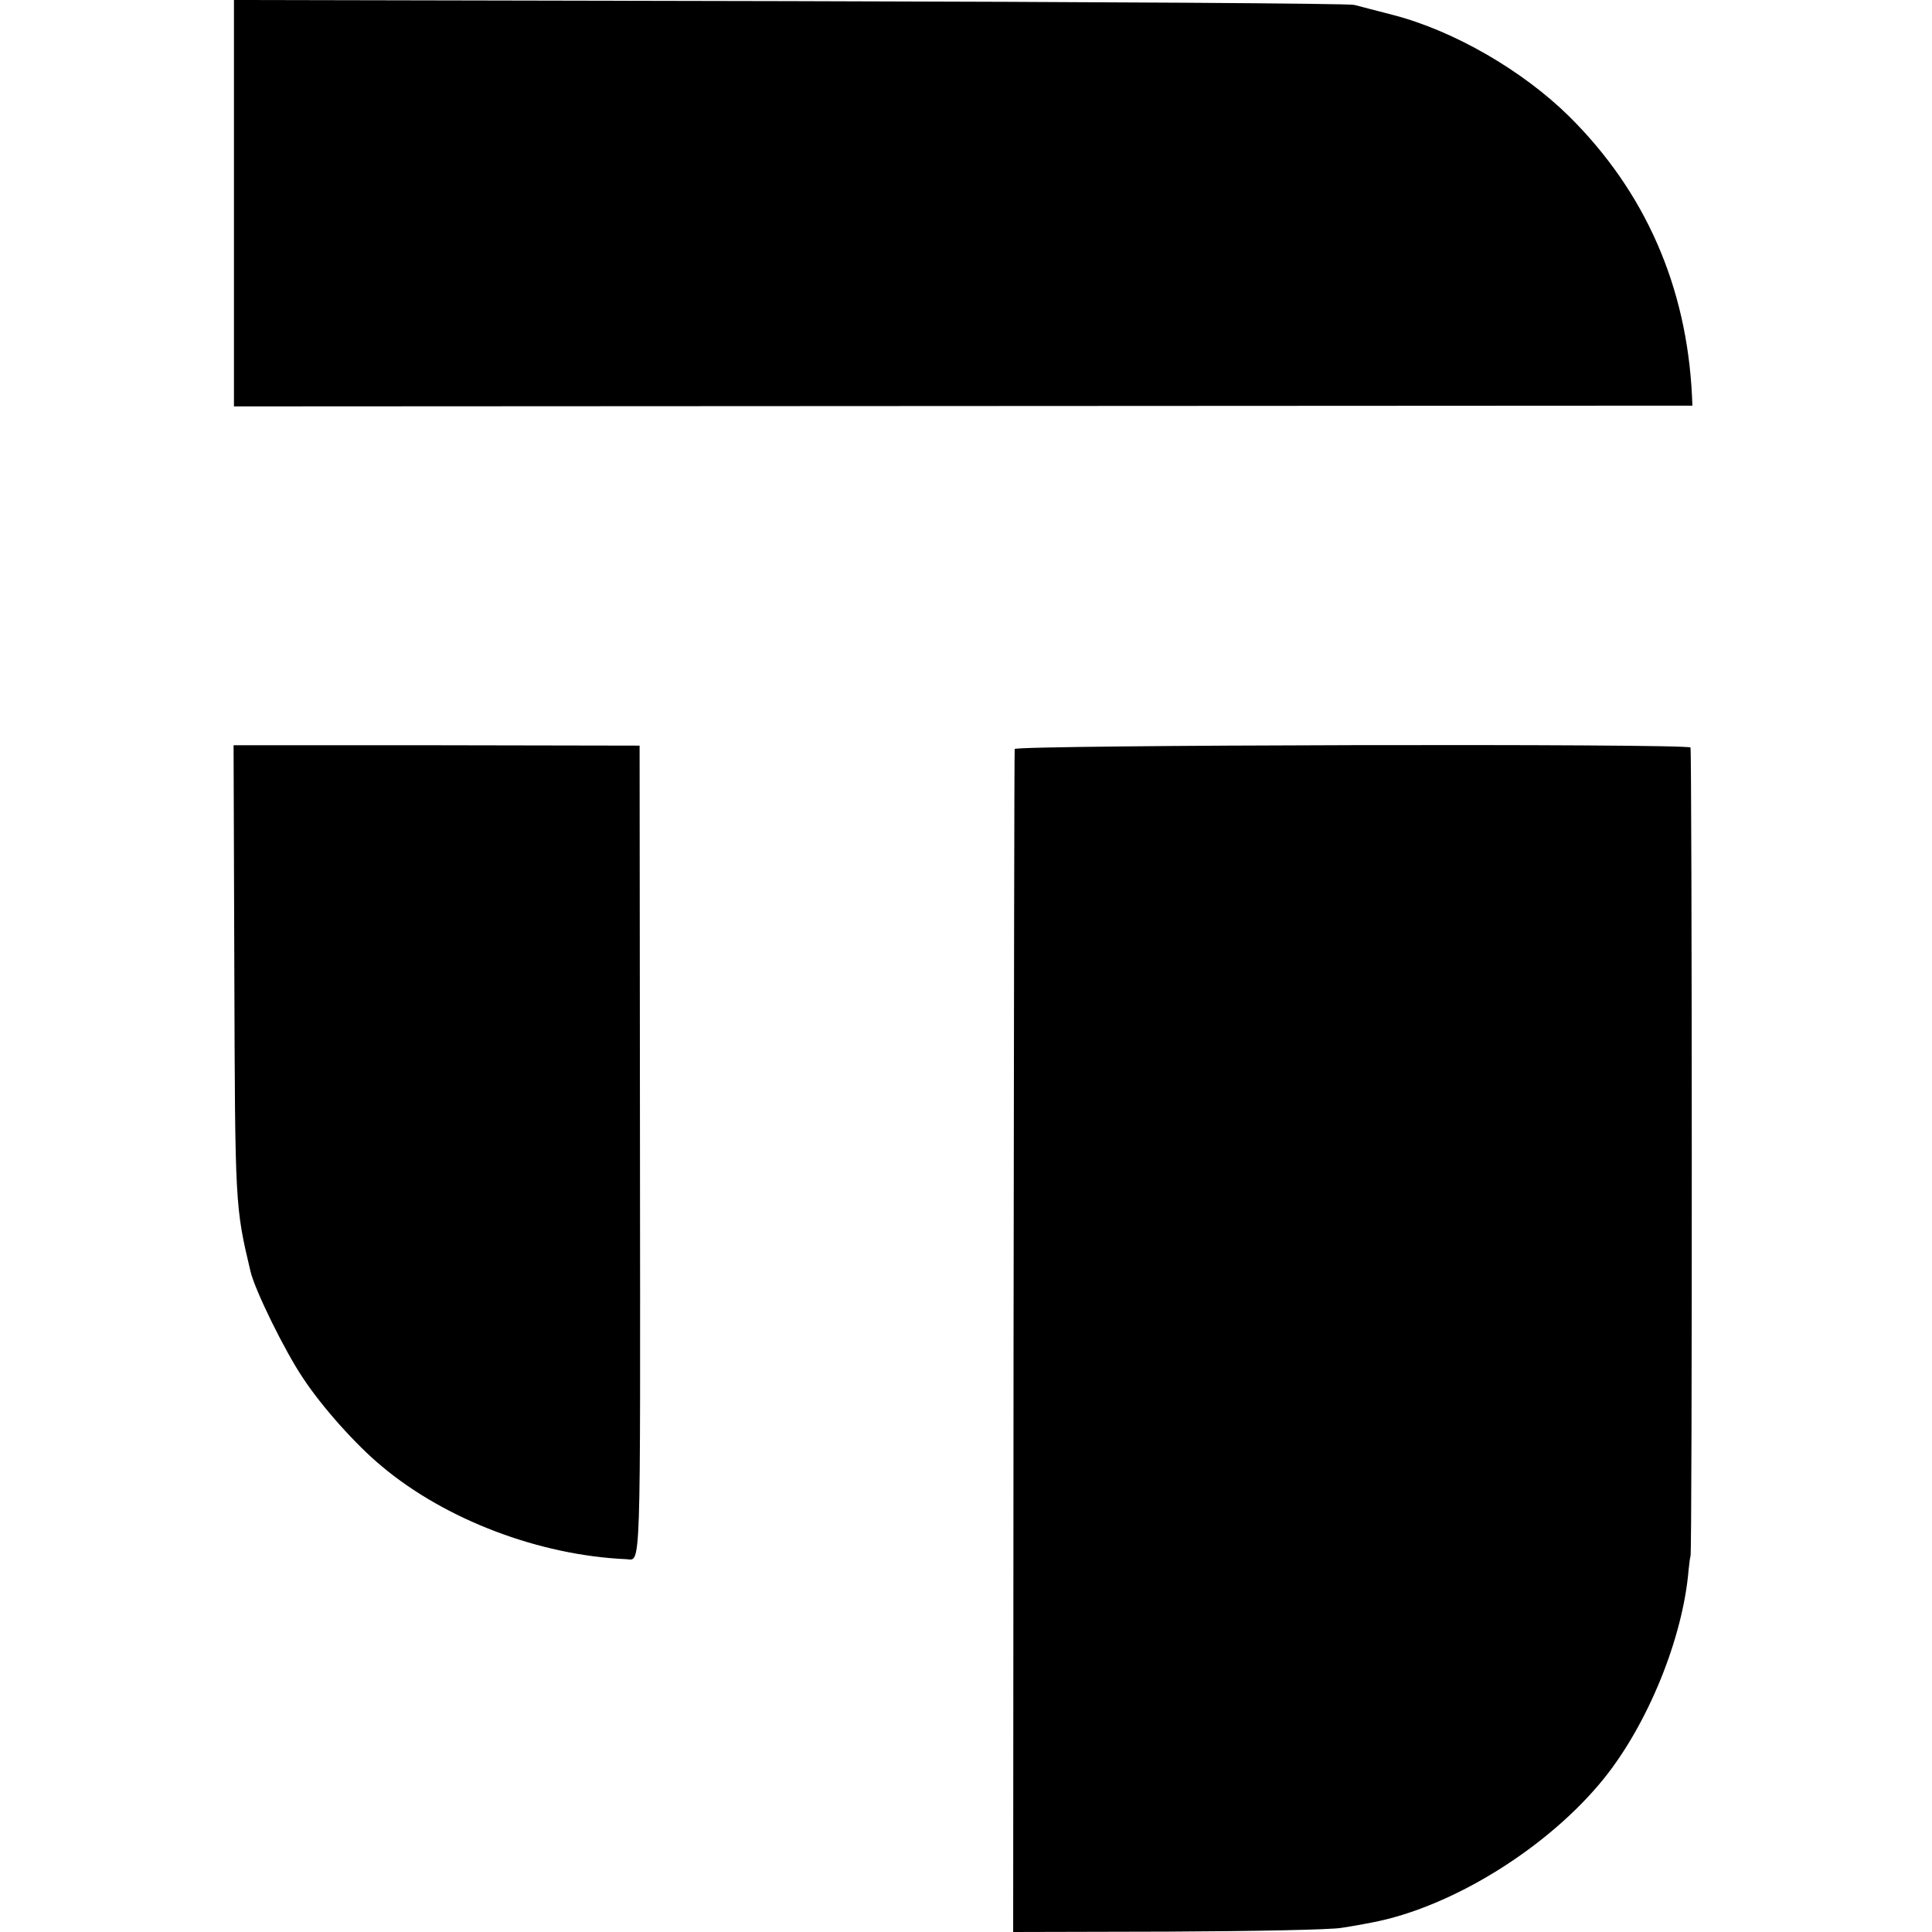
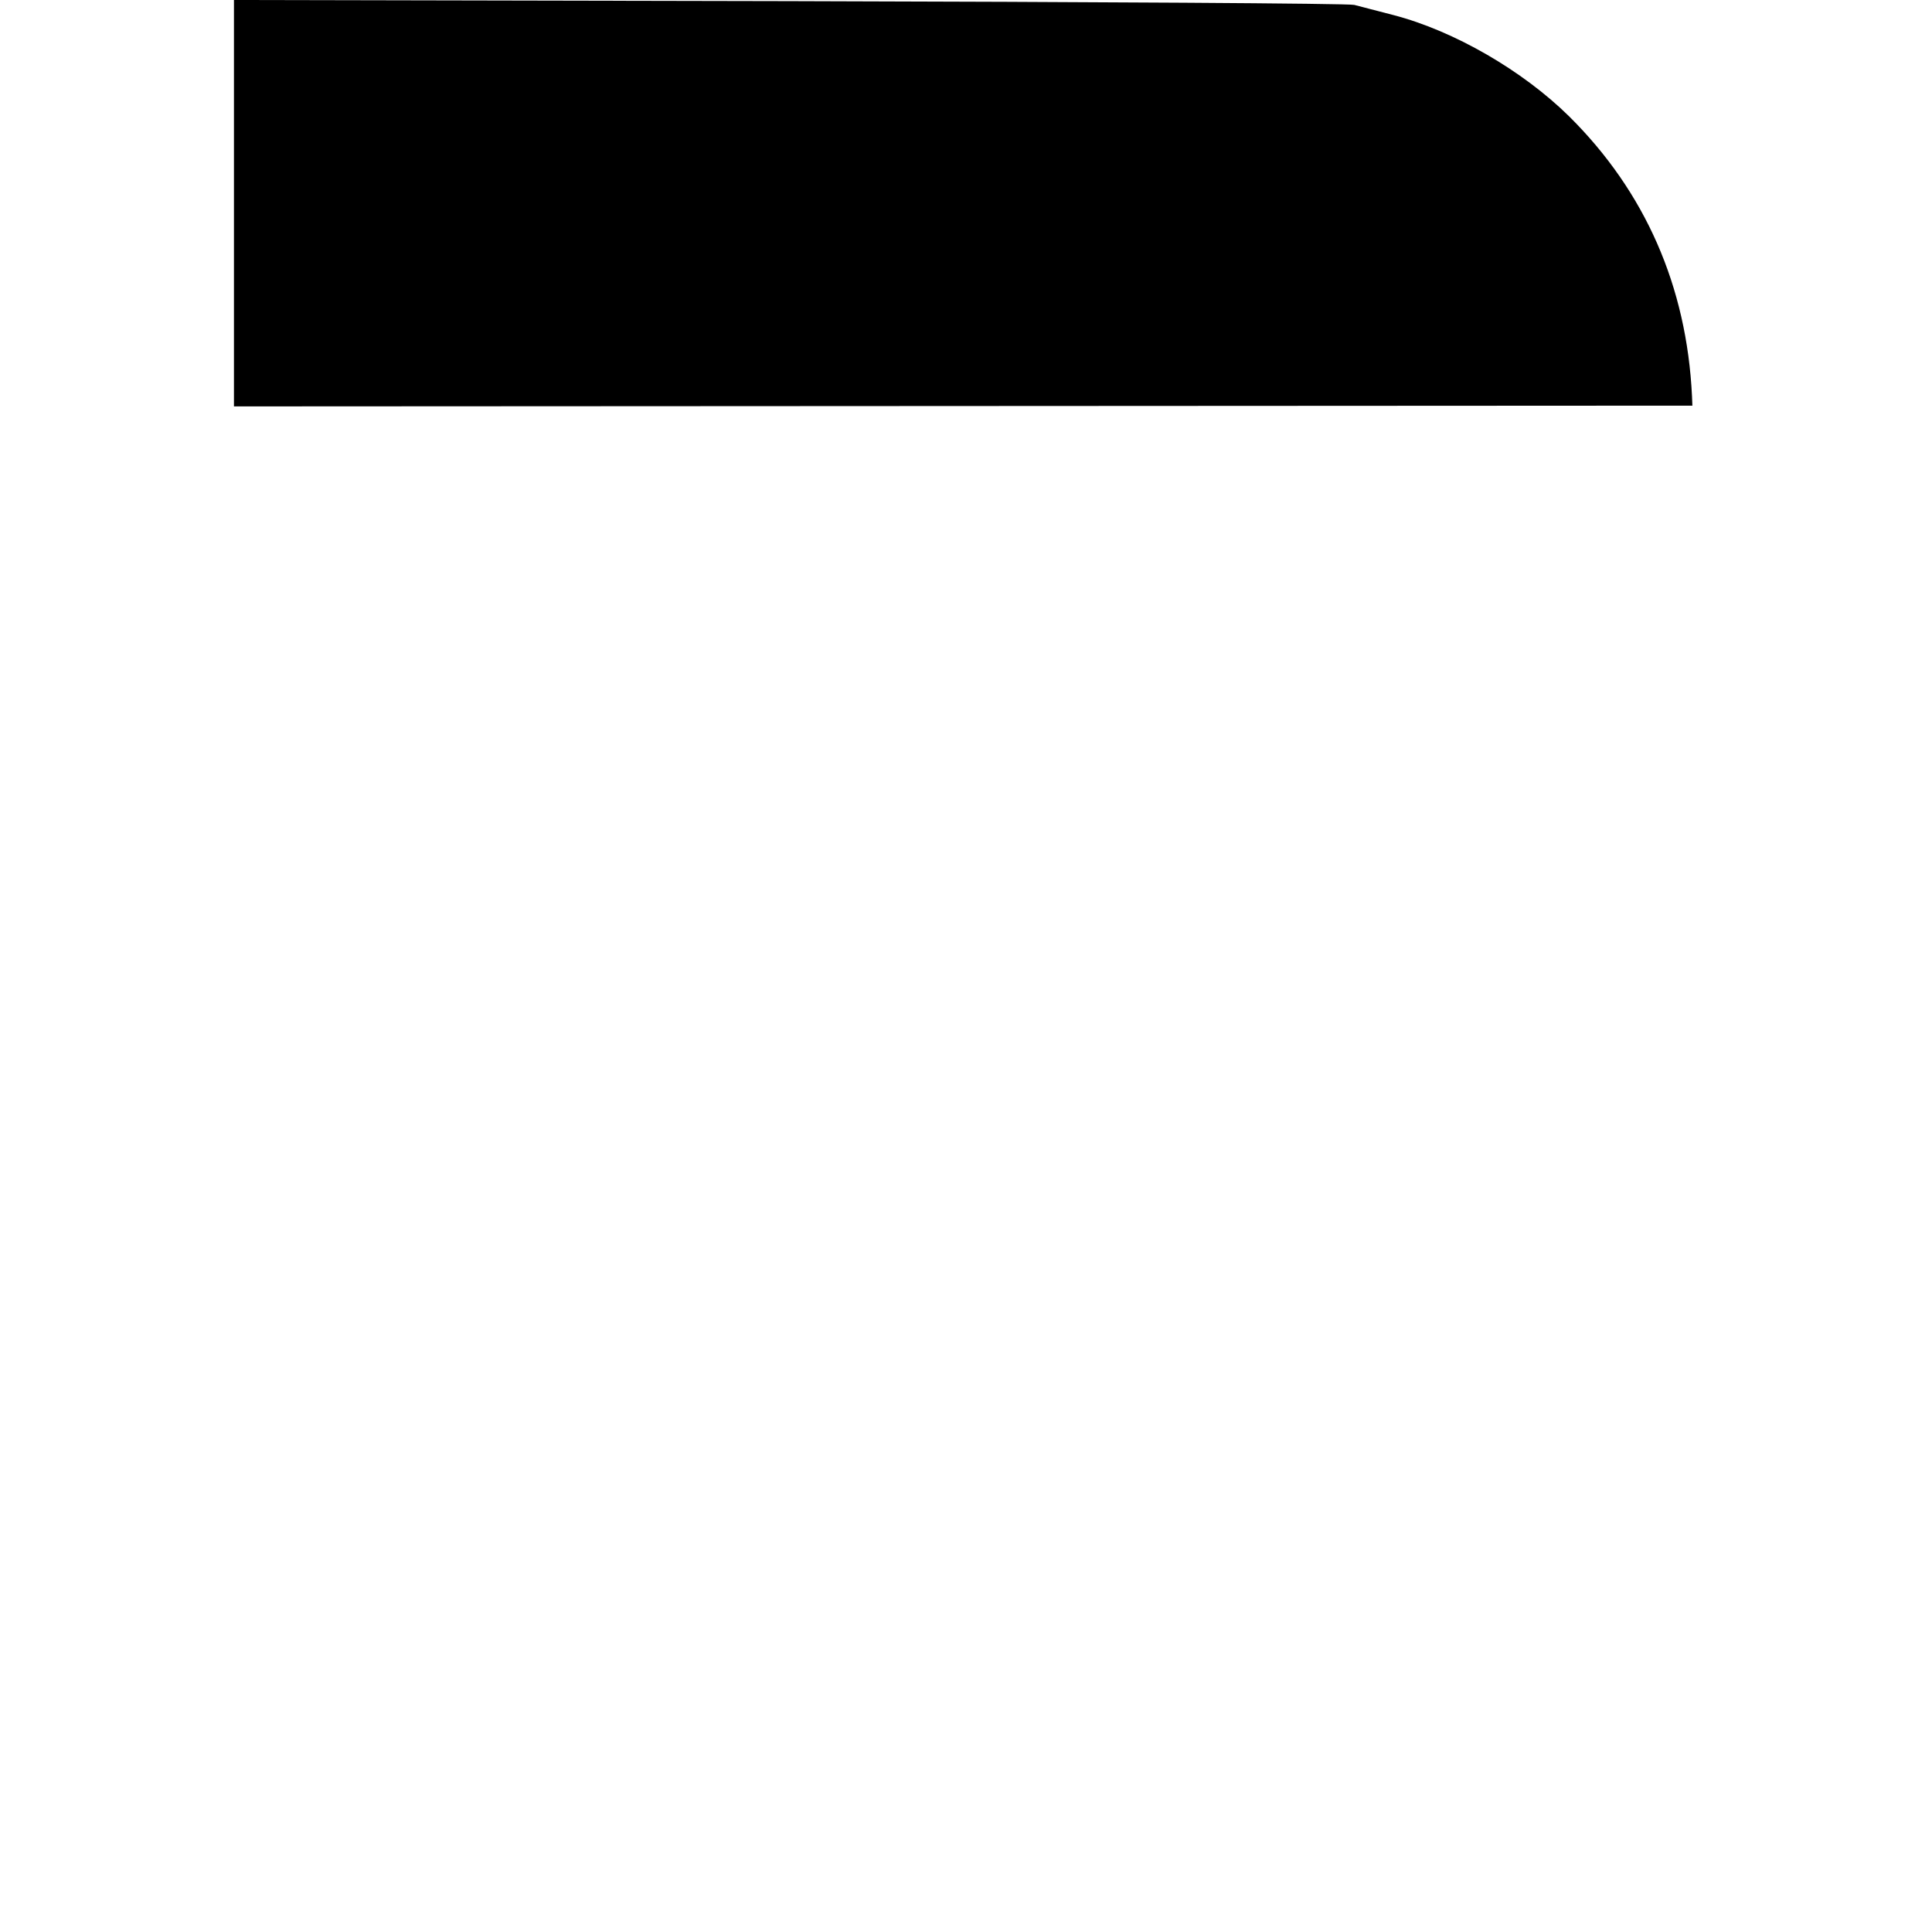
<svg xmlns="http://www.w3.org/2000/svg" version="1.0" width="512pt" height="512pt" viewBox="0 0 512 512" preserveAspectRatio="xMidYMid meet">
  <g transform="translate(0,512) scale(0.1,-0.1)" fill="#000000" stroke="none">
    <path d="M620 4582 l0 -539 1933 1 1932 1 -1 25 c-14 291 -124 542 -326 742 -123 121 -304 226 -465 268 -44 11 -91 24 -104 27 -13 4 -687 8 -1496 10 l-1473 3 0 -538z" />
-     <path d="M621 2545 c2 -621 2 -622 43 -795 12 -50 91 -211 139 -282 50 -76 140 -177 209 -234 168 -141 417 -236 648 -246 39 -2 37 -57 36 1079 l-1 1077 -538 1 -538 0 2 -600z" />
-     <path d="M2689 3135 c-1 -5 -2 -713 -3 -1572 l-1 -1563 410 1 c226 1 433 5 460 10 28 4 64 11 80 14 212 40 467 198 615 381 117 145 210 373 225 554 2 19 4 35 5 35 5 0 4 2138 0 2144 -8 11 -1790 7 -1791 -4z" />
  </g>
</svg>